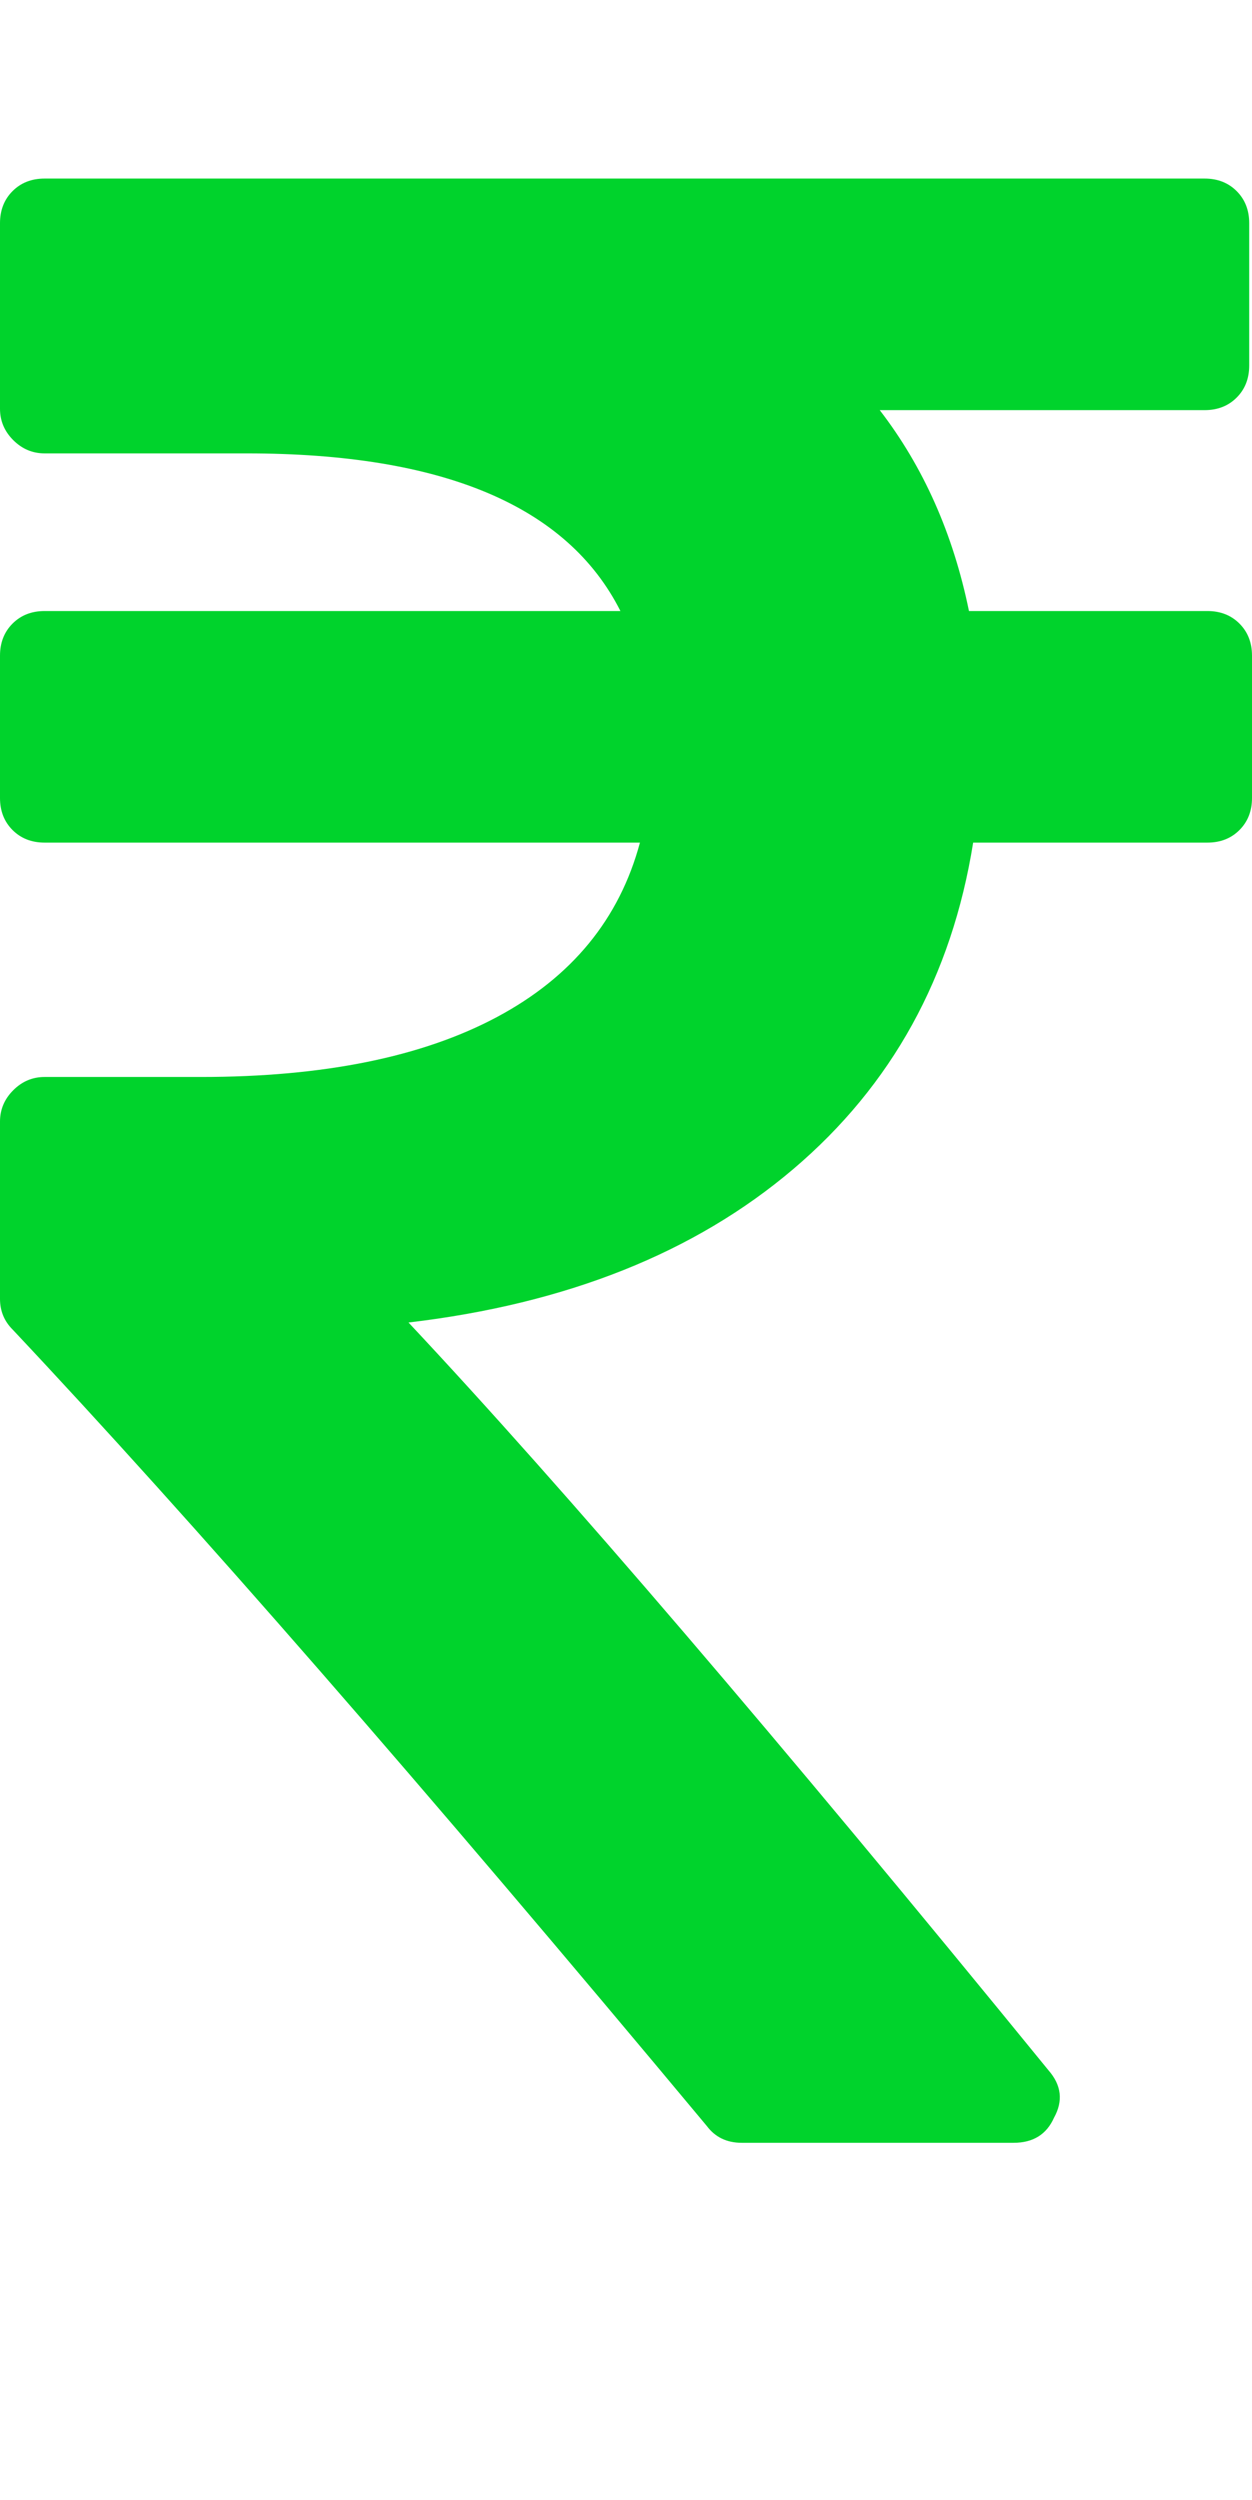
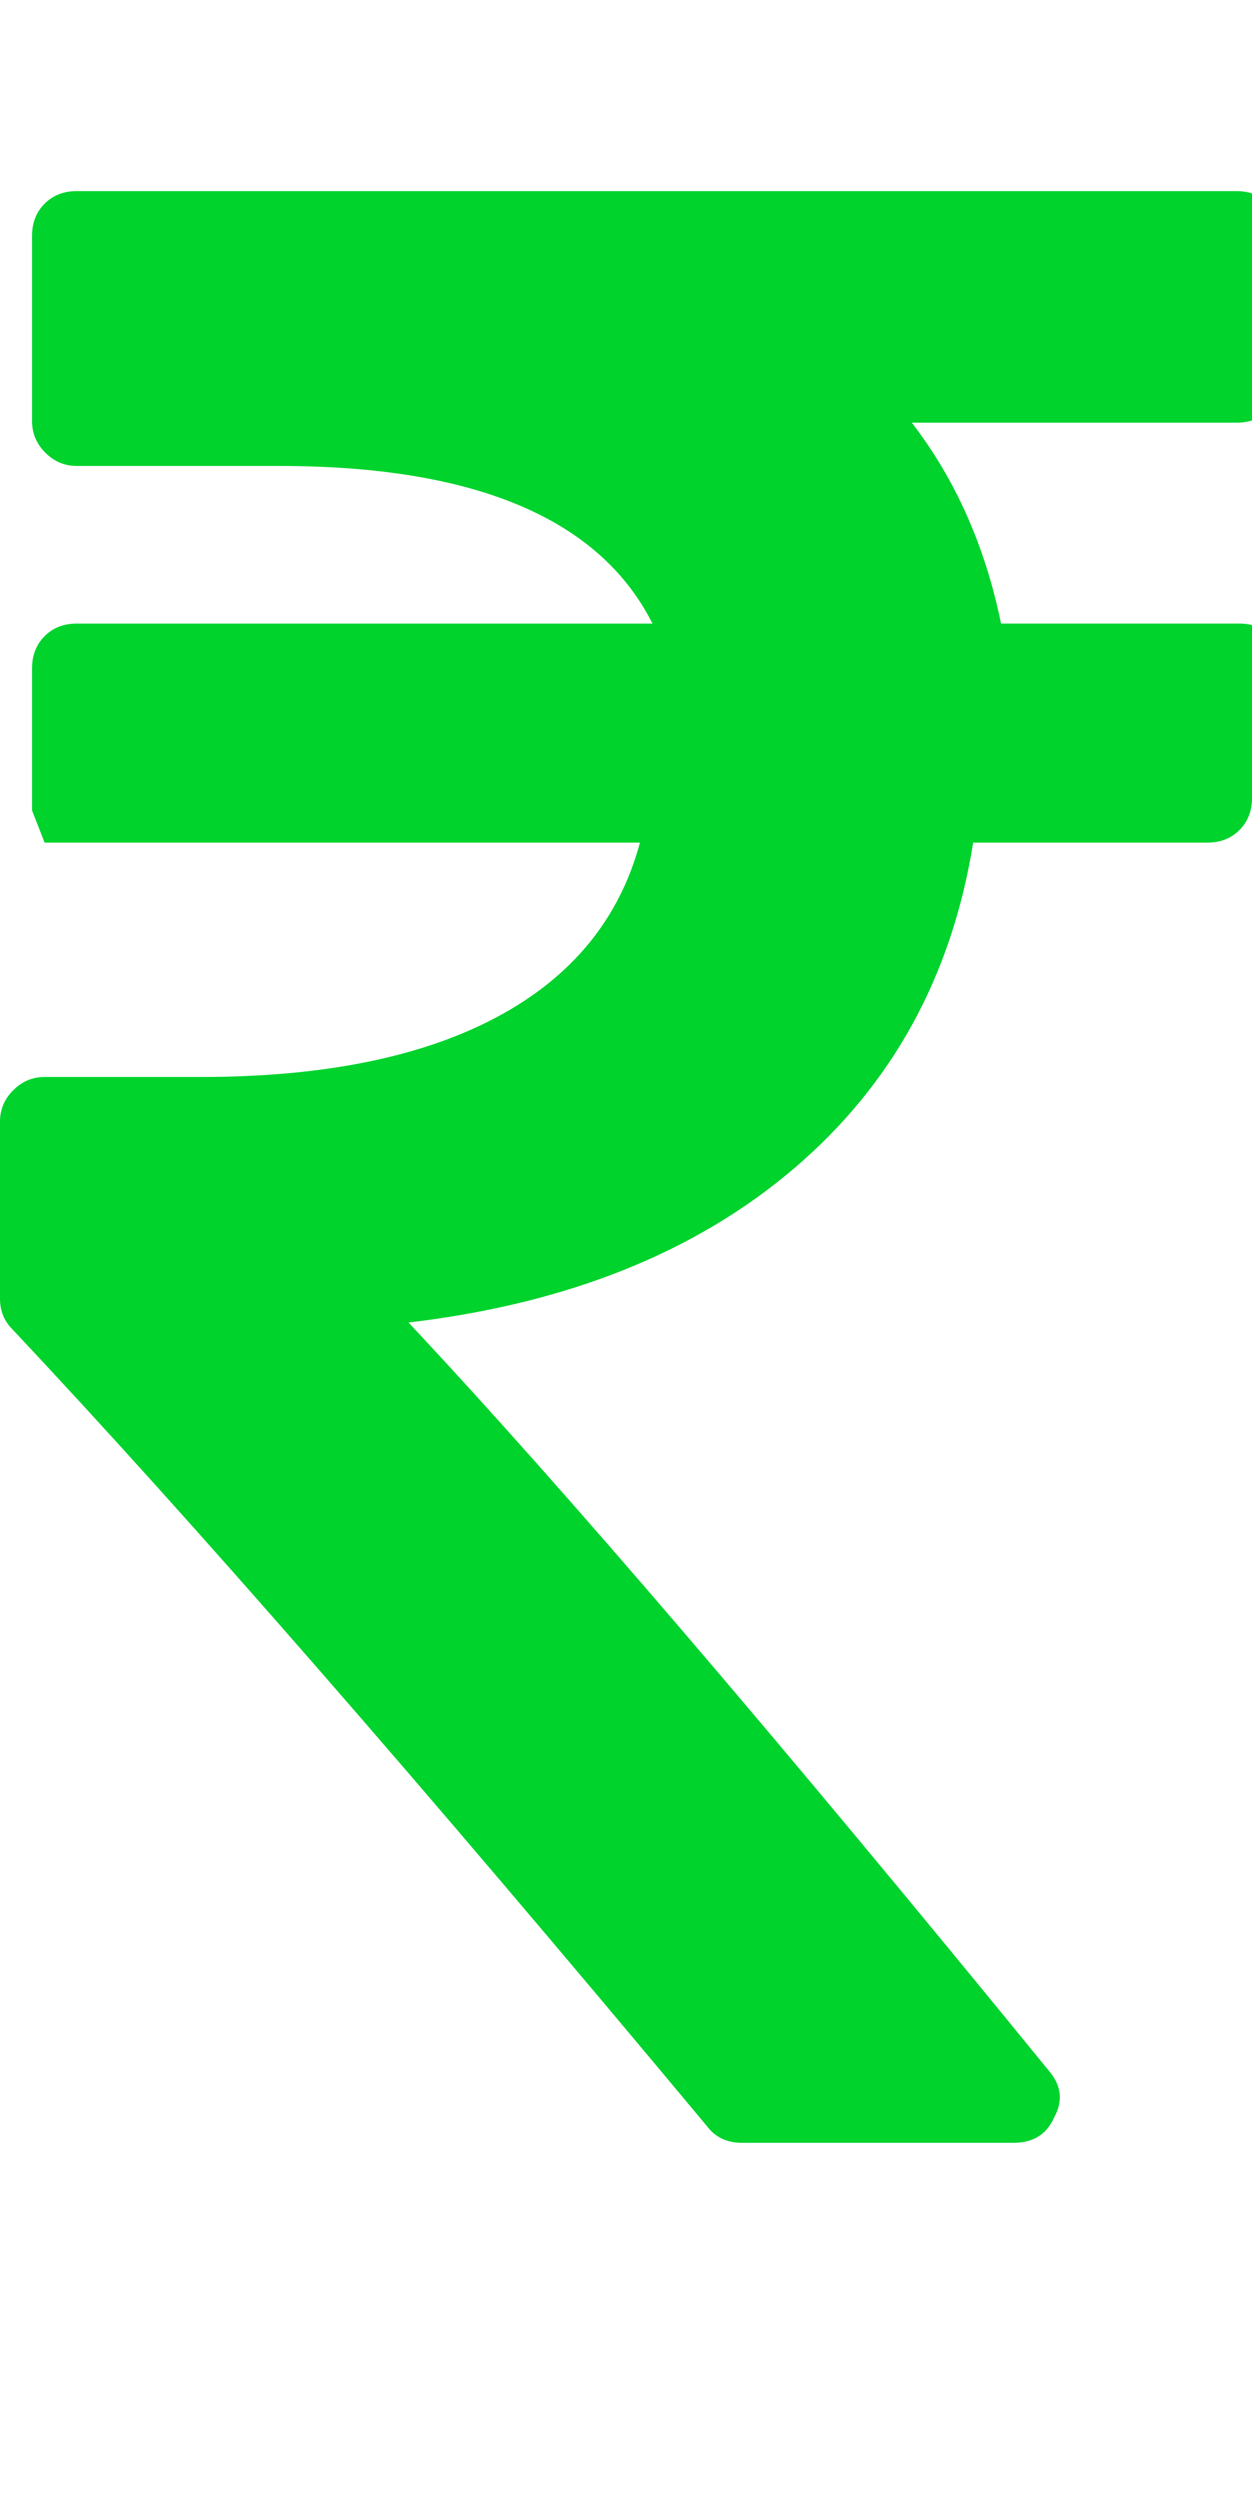
<svg xmlns="http://www.w3.org/2000/svg" width="100%" height="100%" viewBox="0 0 898 1792">
-   <path fill="#00d32c" d="M898 470v102q0 14-9 23t-23 9h-168q-23 144-129 234t-276 110q167 178 459 536 14 16 4 34-8 18-29 18h-195q-16 0-25-12-306-367-498-571-9-9-9-22v-127q0-13 9.5-22.5t22.5-9.5h112q132 0 212.5-43t102.5-125h-427q-14 0-23-9t-9-23v-102q0-14 9-23t23-9h413q-57-113-268-113h-145q-13 0-22.5-9.5t-9.5-22.5v-133q0-14 9-23t23-9h832q14 0 23 9t9 23v102q0 14-9 23t-23 9h-233q47 61 64 144h171q14 0 23 9t9 23z" />
+   <path fill="#00d32c" d="M898 470v102q0 14-9 23t-23 9h-168q-23 144-129 234t-276 110q167 178 459 536 14 16 4 34-8 18-29 18h-195q-16 0-25-12-306-367-498-571-9-9-9-22v-127q0-13 9.5-22.5t22.5-9.5h112q132 0 212.5-43t102.5-125h-427t-9-23v-102q0-14 9-23t23-9h413q-57-113-268-113h-145q-13 0-22.5-9.5t-9.5-22.5v-133q0-14 9-23t23-9h832q14 0 23 9t9 23v102q0 14-9 23t-23 9h-233q47 61 64 144h171q14 0 23 9t9 23z" />
</svg>